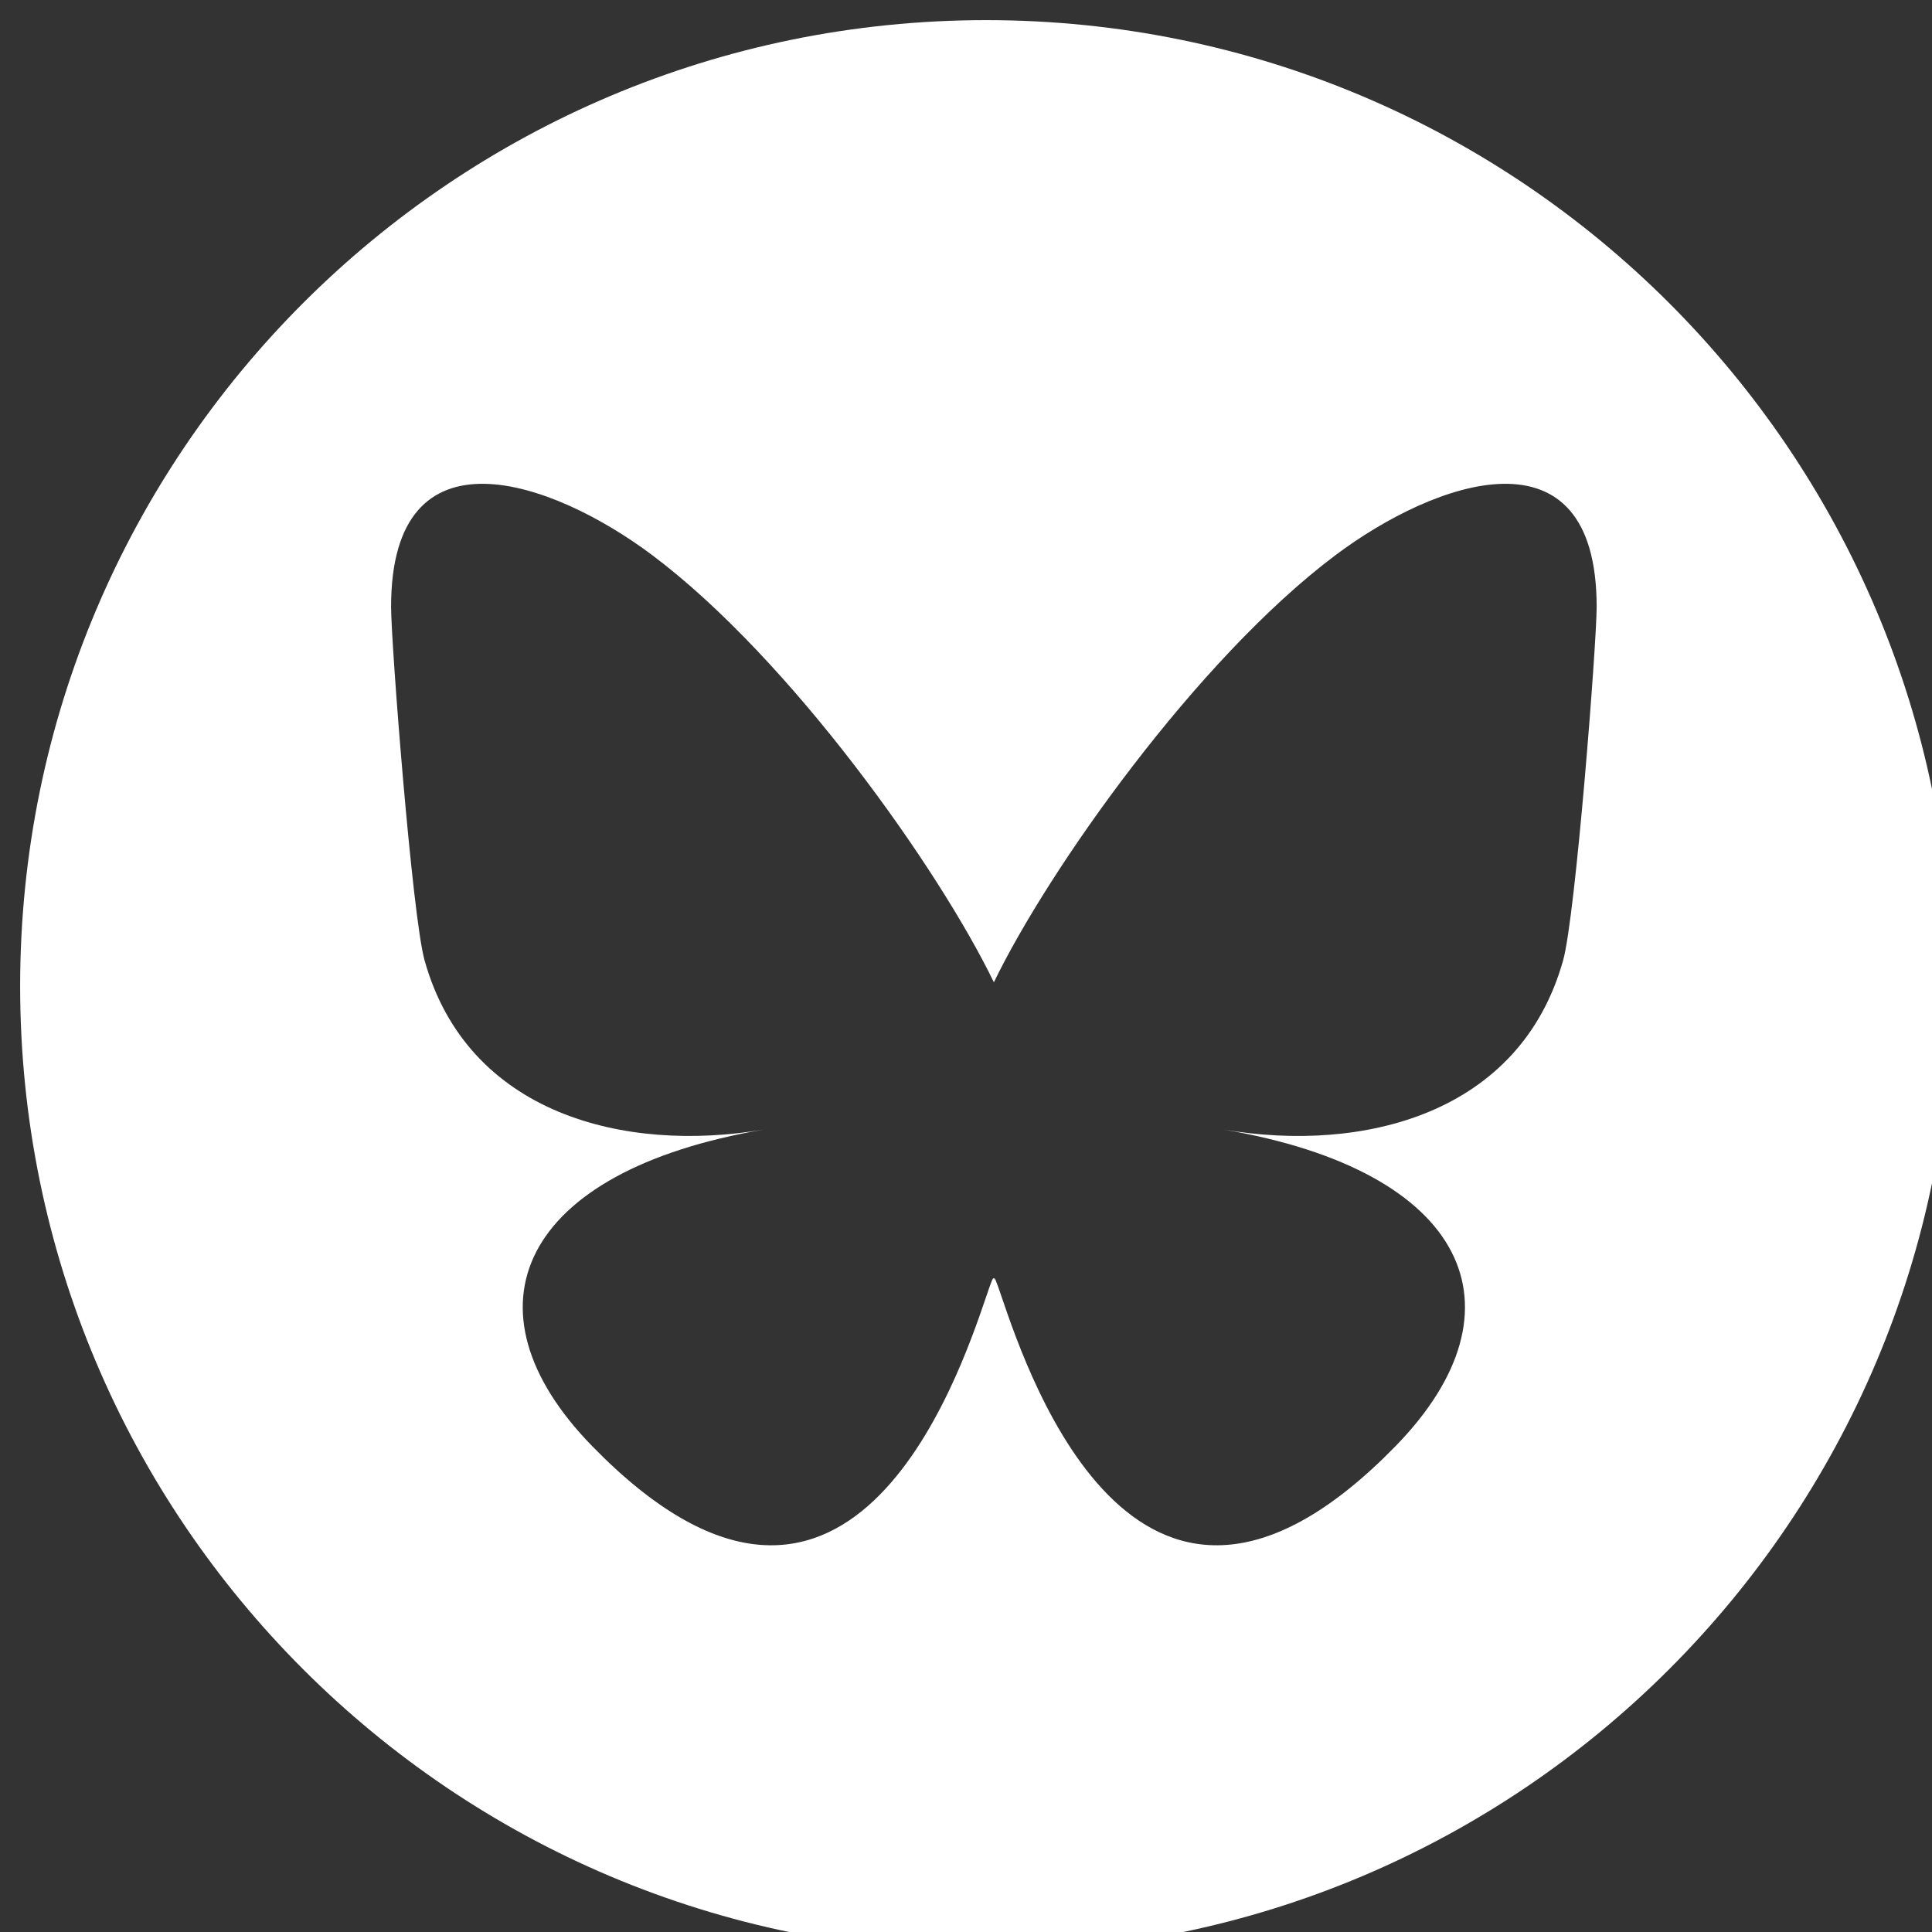
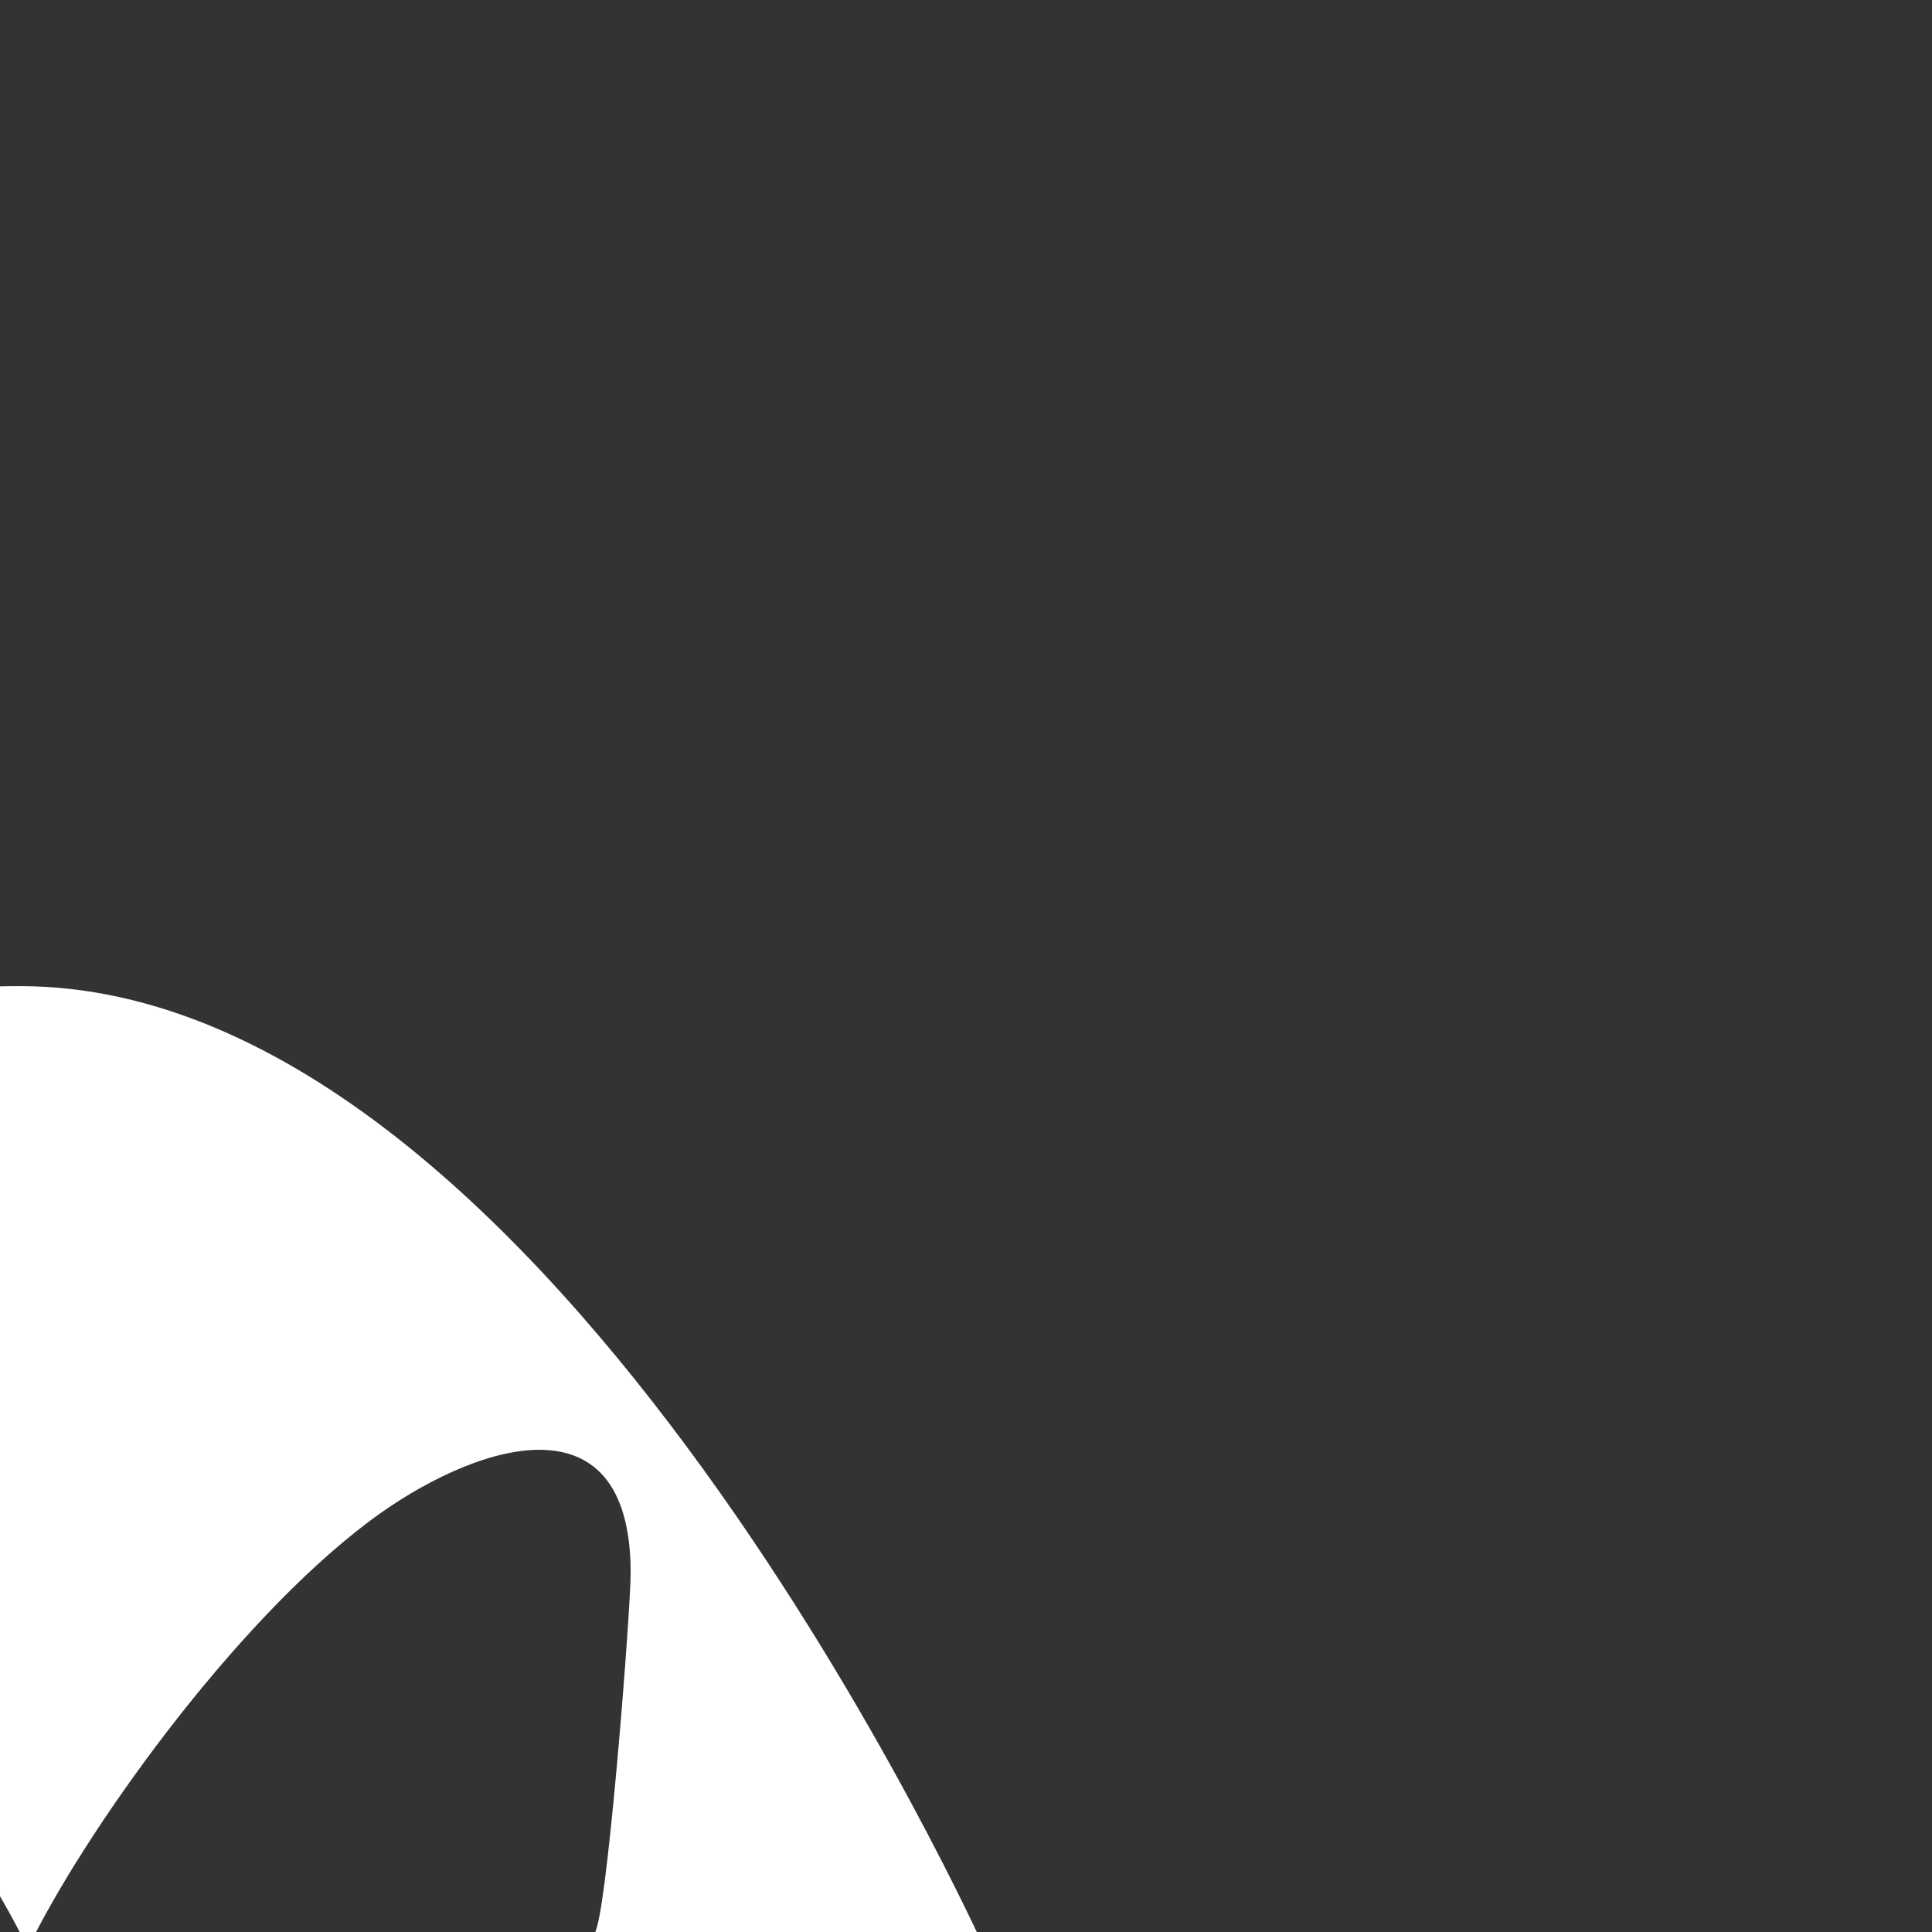
<svg xmlns="http://www.w3.org/2000/svg" width="40" height="40" fill="none" aria-hidden="false">
  <rect width="100%" height="100%" fill="#333333" stroke="none" />
-   <path fill="#fff" fill-rule="evenodd" d="M20.417 40.417c11.045 0 20-8.955 20-20s-8.955-20-20-20-20 8.954-20 20 8.954 20 20 20m.16-20.08c-1.13-2.337-4.208-6.693-7.07-8.841-2.065-1.55-5.41-2.75-5.41 1.067 0 .762.437 6.403.693 7.319.89 3.184 4.137 3.996 7.025 3.504-5.048.86-6.332 3.705-3.558 6.551 5.267 5.405 7.57-1.356 8.16-3.088.108-.318.159-.467.16-.34 0-.127.051.022.16.34.59 1.734 2.894 8.492 8.16 3.088 2.773-2.846 1.489-5.692-3.559-6.55 2.888.49 6.134-.321 7.025-3.505.257-.916.694-6.557.694-7.319 0-3.817-3.346-2.617-5.41-1.067-2.862 2.148-5.94 6.504-7.07 8.842" clip-rule="evenodd" />
+   <path fill="#fff" fill-rule="evenodd" d="M20.417 40.417s-8.955-20-20-20-20 8.954-20 20 8.954 20 20 20m.16-20.08c-1.13-2.337-4.208-6.693-7.07-8.841-2.065-1.55-5.41-2.75-5.41 1.067 0 .762.437 6.403.693 7.319.89 3.184 4.137 3.996 7.025 3.504-5.048.86-6.332 3.705-3.558 6.551 5.267 5.405 7.57-1.356 8.16-3.088.108-.318.159-.467.16-.34 0-.127.051.022.16.34.59 1.734 2.894 8.492 8.16 3.088 2.773-2.846 1.489-5.692-3.559-6.55 2.888.49 6.134-.321 7.025-3.505.257-.916.694-6.557.694-7.319 0-3.817-3.346-2.617-5.41-1.067-2.862 2.148-5.94 6.504-7.07 8.842" clip-rule="evenodd" />
</svg>